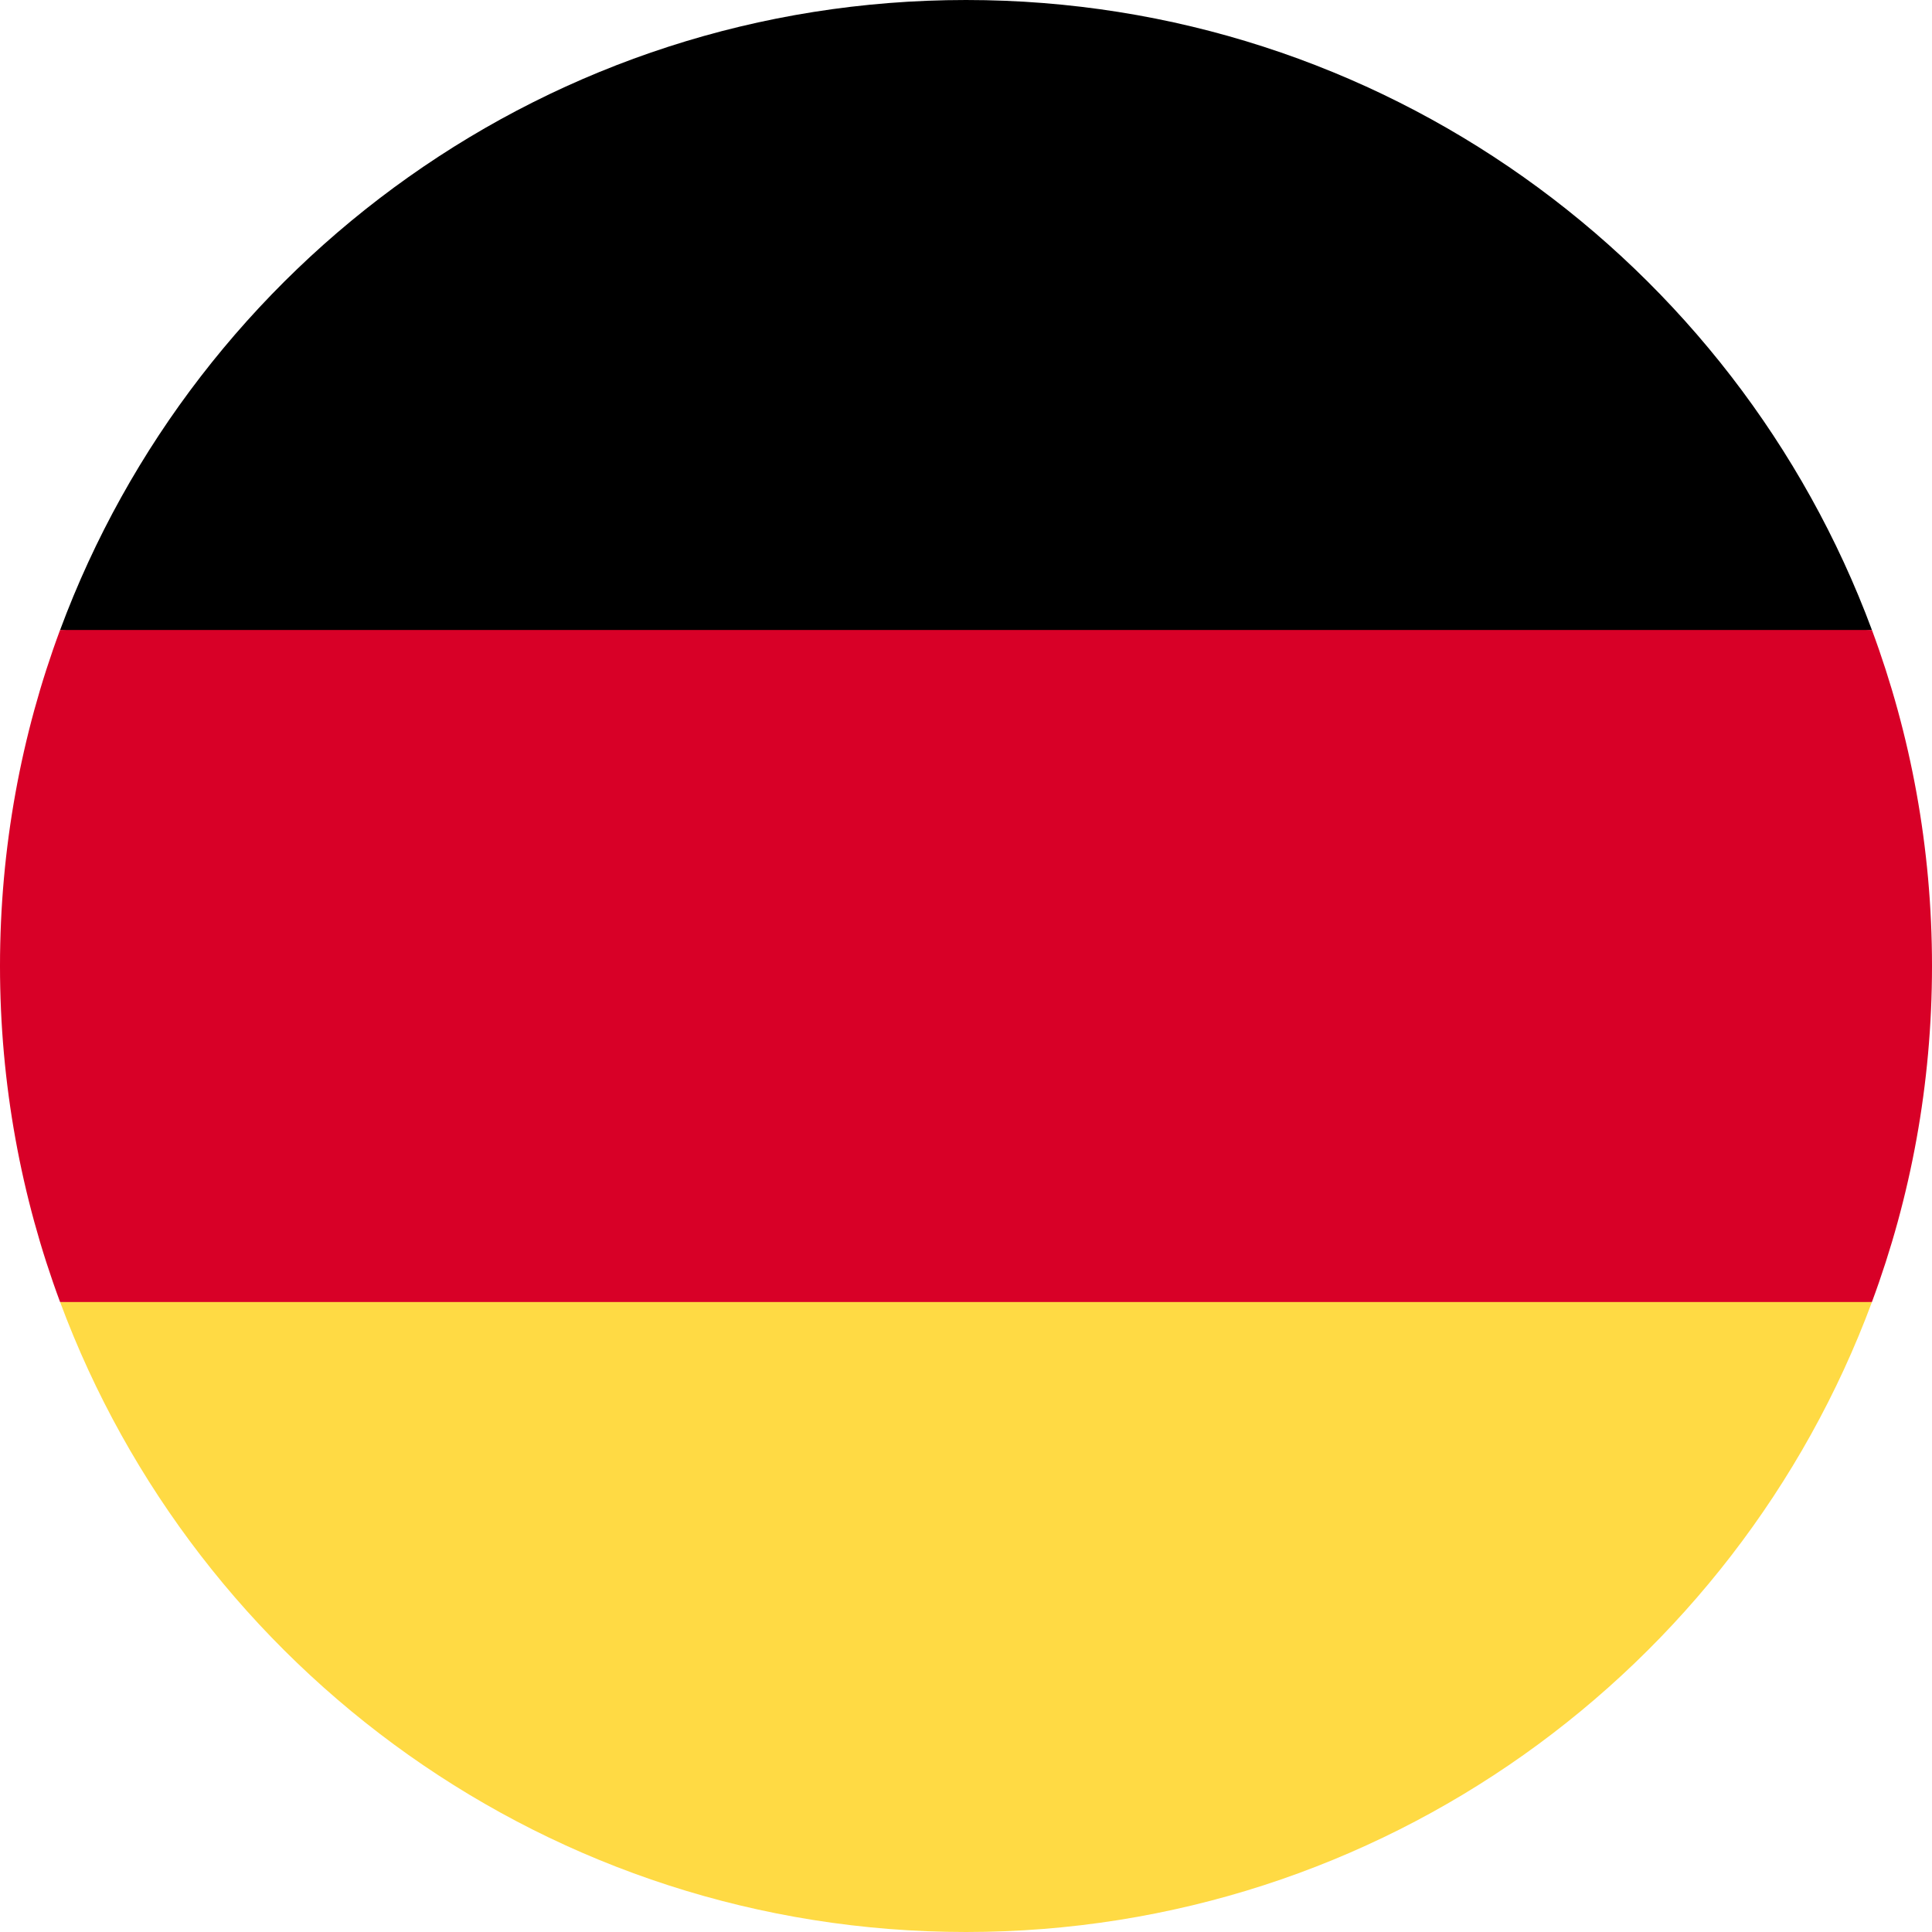
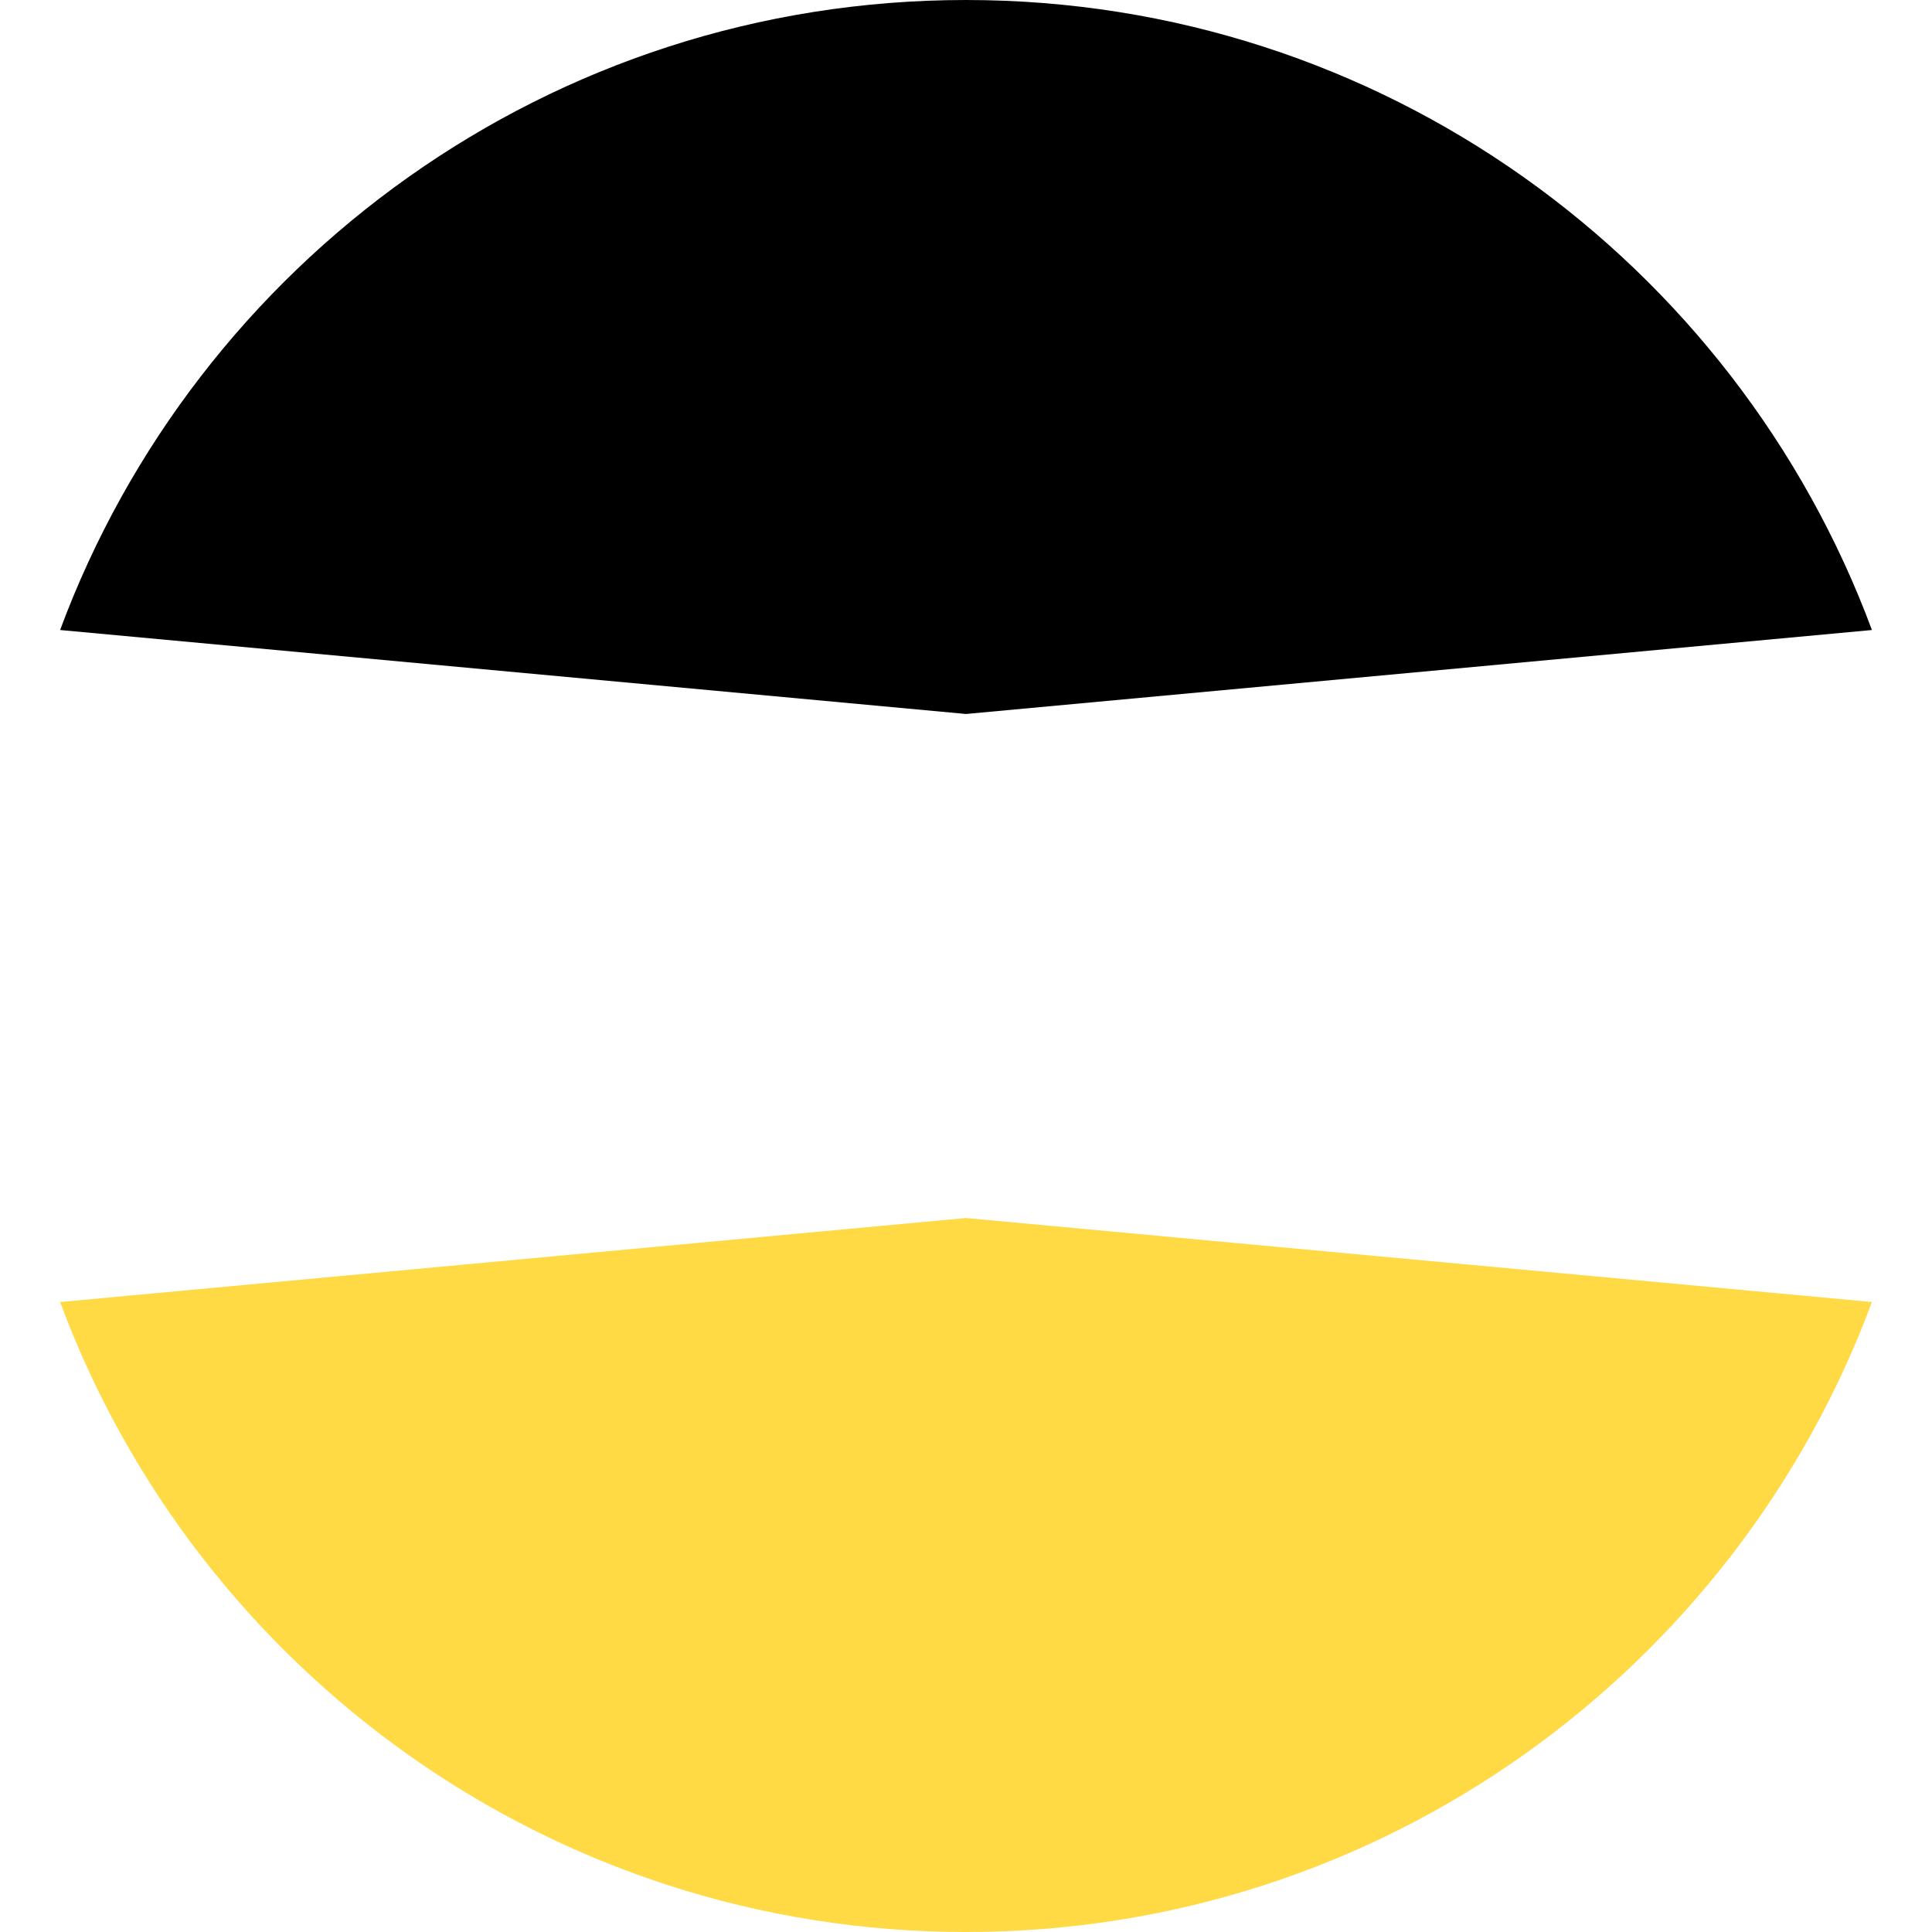
<svg xmlns="http://www.w3.org/2000/svg" width="54" height="54" viewBox="0 0 54 54" fill="none">
  <g clip-path="url(#clip0_6336_34909)">
    <path d="M1.68 36.392C5.495 46.673 15.391 54 27 54C38.609 54 48.506 46.673 52.321 36.392L27 34.044L1.68 36.392Z" fill="#FFDA44" />
-     <path d="M27 0C15.391 0 5.495 7.327 1.68 17.609L27 19.956L52.321 17.609C48.506 7.327 38.609 0 27 0Z" fill="black" />
-     <path d="M1.679 17.608C0.594 20.533 0 23.697 0 27C0 30.302 0.594 33.466 1.679 36.391H52.321C53.406 33.466 54 30.302 54 27C54 23.697 53.406 20.533 52.321 17.608H1.679Z" fill="#D80027" />
+     <path d="M27 0C15.391 0 5.495 7.327 1.68 17.609L27 19.956L52.321 17.609C48.506 7.327 38.609 0 27 0" fill="black" />
  </g>
  <defs>
    <clipPath id="clip0_6336_34909">
      <rect width="54" height="54" fill="white" />
    </clipPath>
  </defs>
</svg>